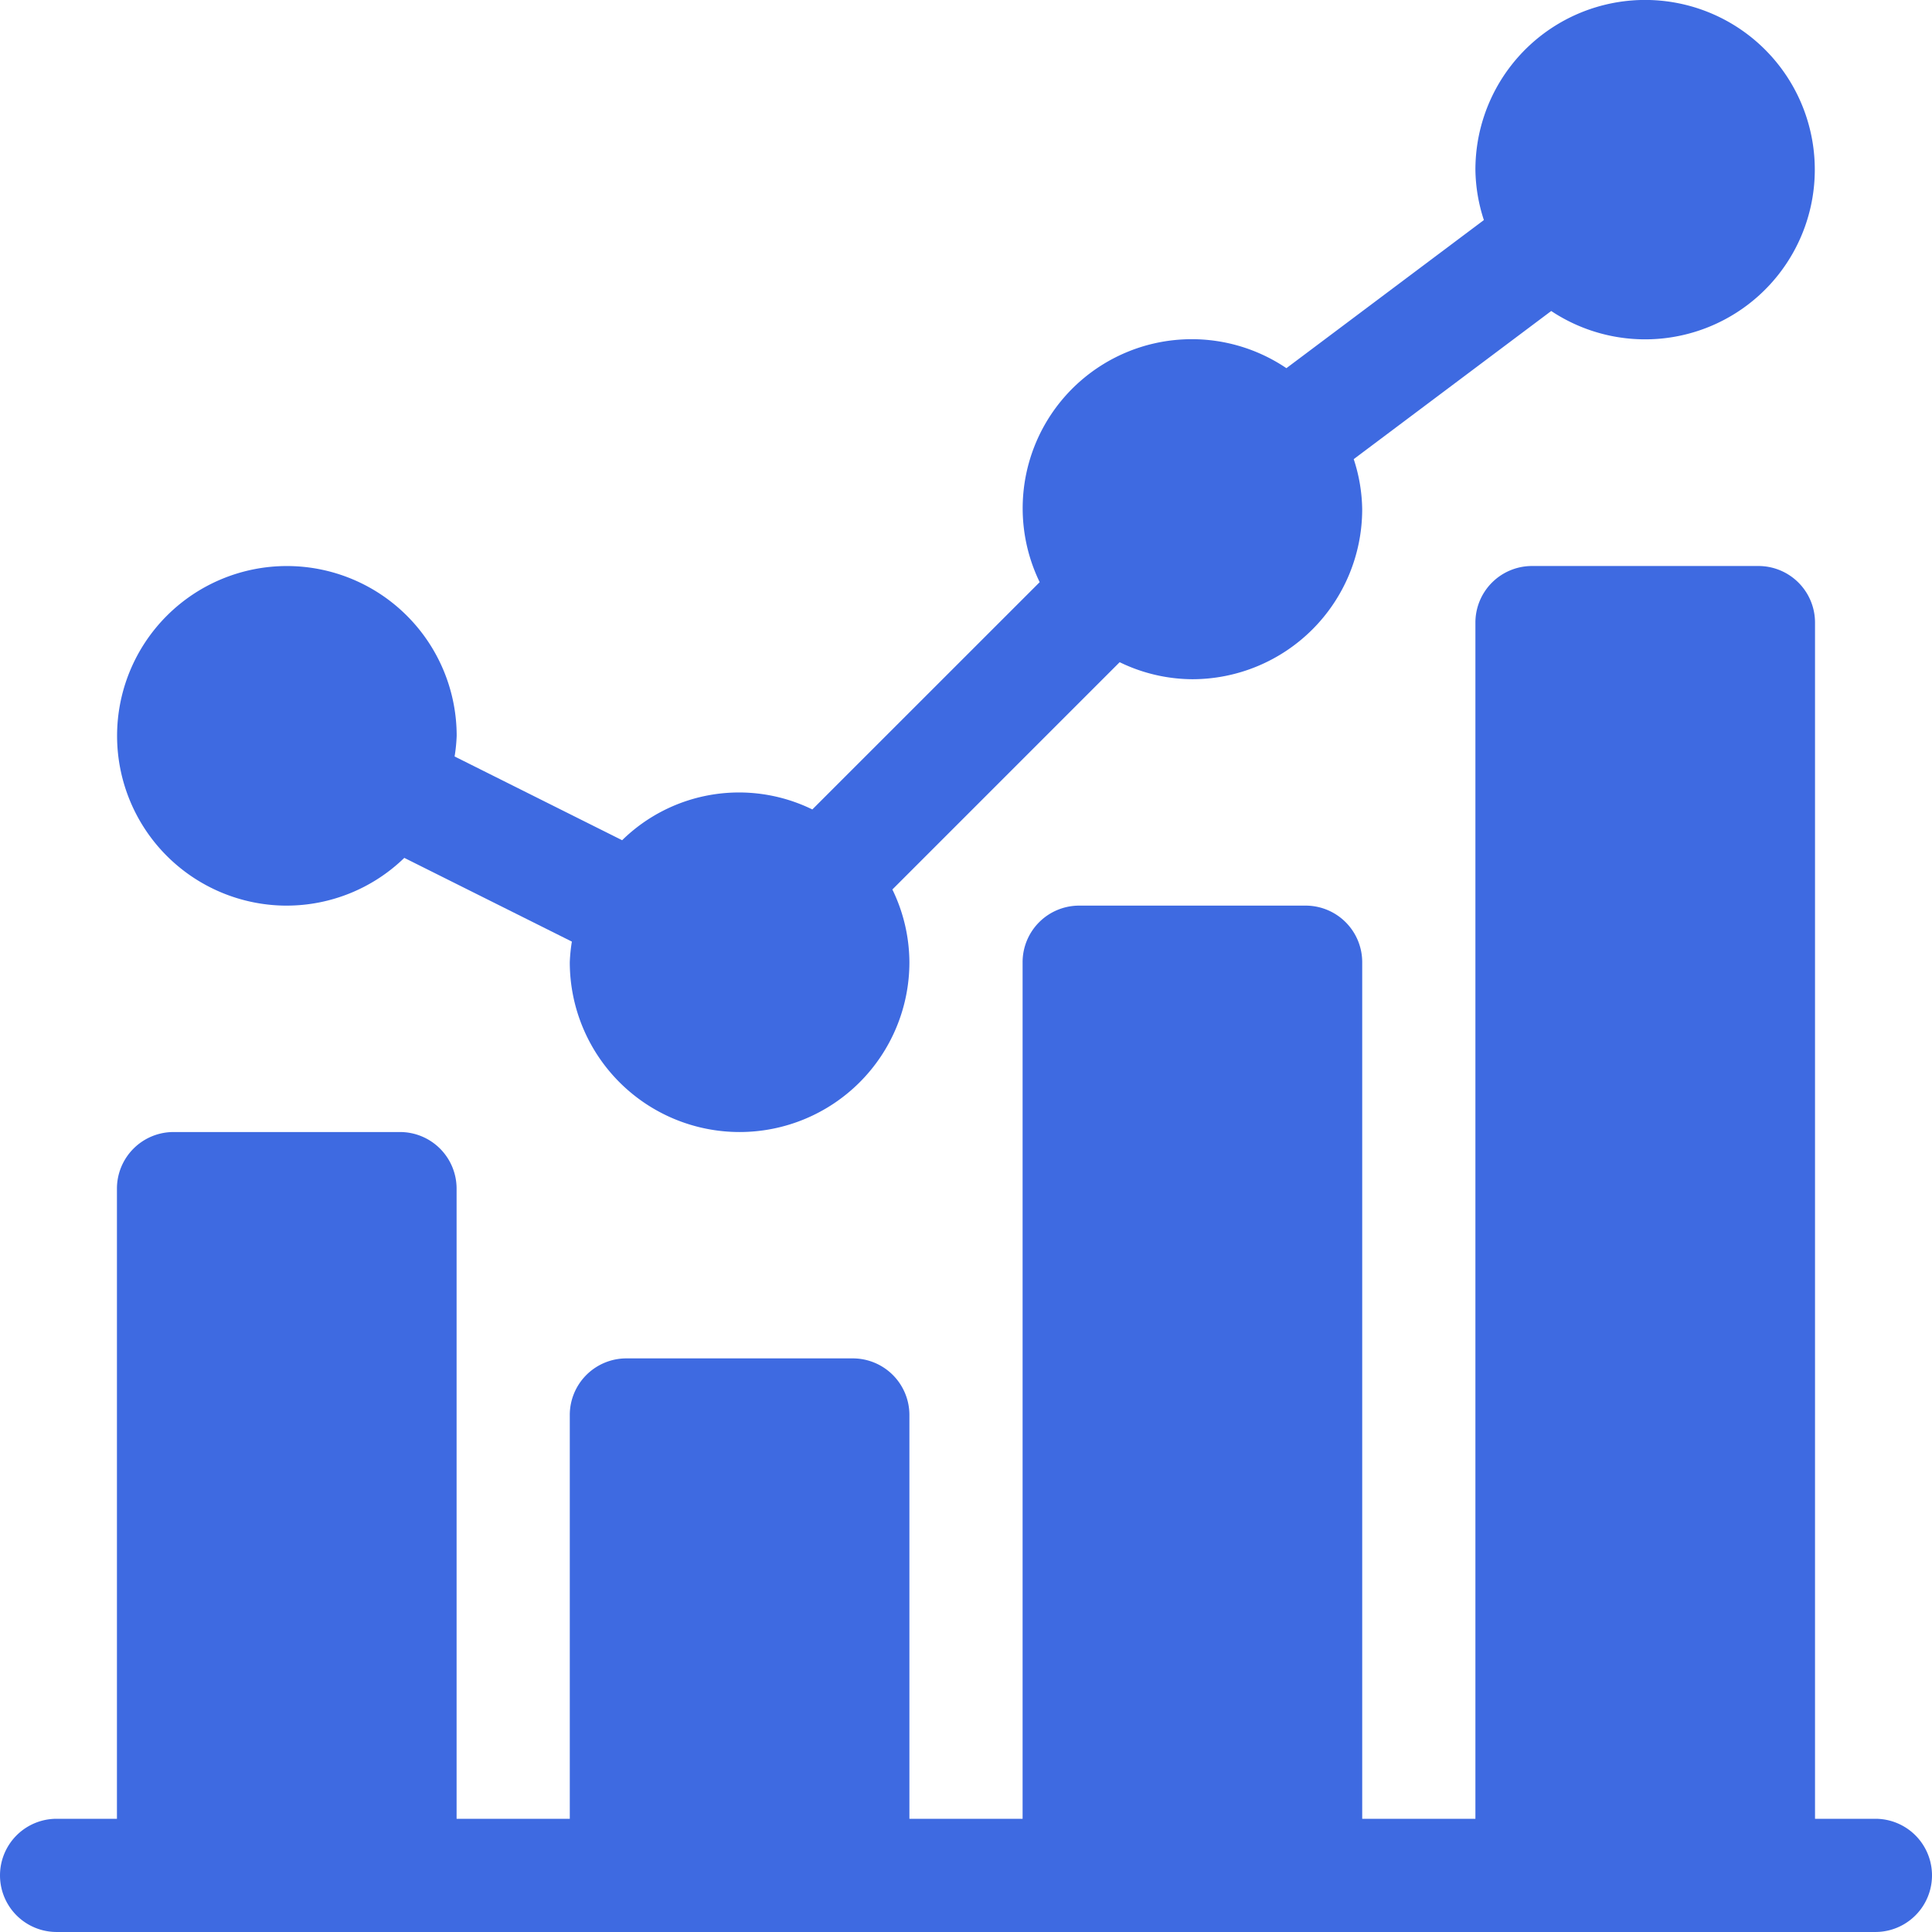
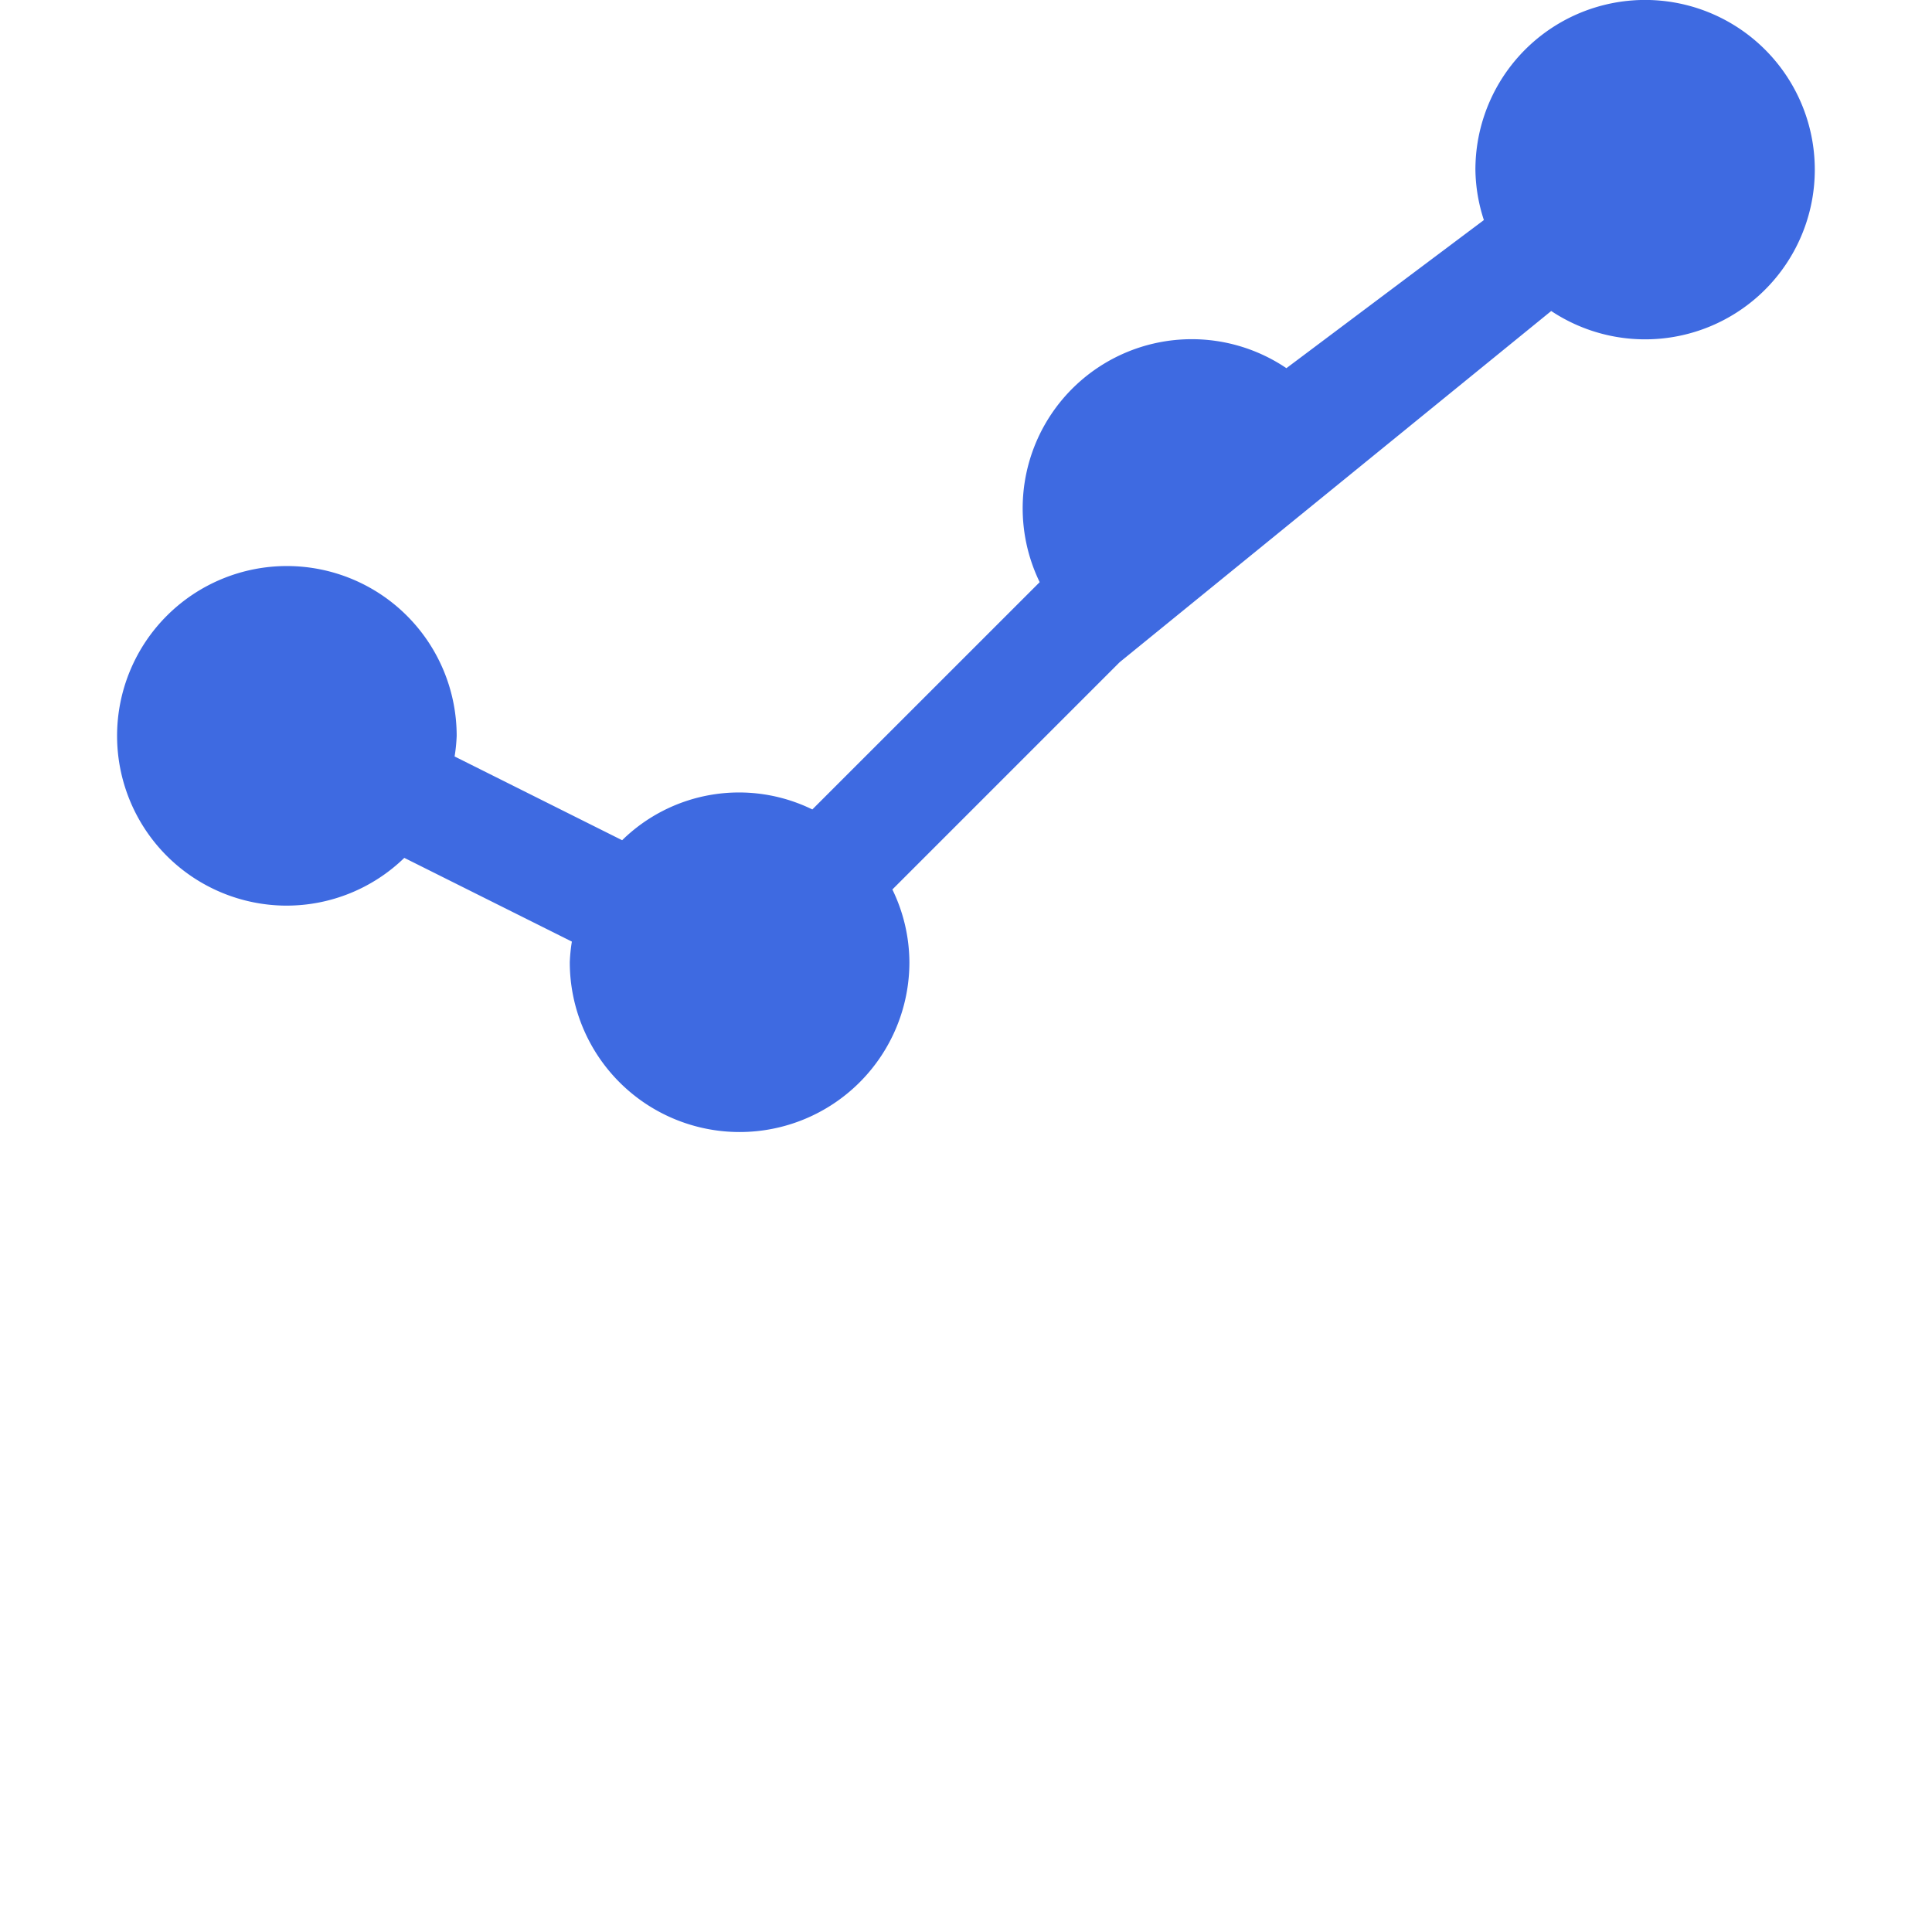
<svg xmlns="http://www.w3.org/2000/svg" id="statistics" width="112.44" height="112.44" viewBox="0 0 112.44 112.44">
-   <path id="Caminho_41" data-name="Caminho 41" d="M40.882,52.706a9.833,9.833,0,0,0,6.84-2.779L57.474,54.8a9.677,9.677,0,0,0-.121,1.2,9.882,9.882,0,0,0,19.765,0,9.762,9.762,0,0,0-.991-4.233L89.355,38.539a9.762,9.762,0,0,0,4.233.991,9.894,9.894,0,0,0,9.882-9.882,9.734,9.734,0,0,0-.493-2.927L114.471,18.1a9.876,9.876,0,1,0-4.412-8.22,9.734,9.734,0,0,0,.493,2.927L99.059,21.427A9.84,9.84,0,0,0,84.7,33.881L71.469,47.109A9.711,9.711,0,0,0,60.4,48.9l-9.751-4.875a9.679,9.679,0,0,0,.121-1.2,9.882,9.882,0,1,0-9.882,9.882Zm0,0" transform="translate(-24.192)" fill="#3e6ae1" />
-   <path id="Caminho_42" data-name="Caminho 42" d="M109.146,222.91h-3.514V153.294A3.293,3.293,0,0,0,102.338,150H89.161a3.293,3.293,0,0,0-3.294,3.294V222.91H79.279V173.059a3.293,3.293,0,0,0-3.294-3.294H62.808a3.293,3.293,0,0,0-3.294,3.294V222.91H52.926v-23.5a3.293,3.293,0,0,0-3.294-3.294H36.455a3.293,3.293,0,0,0-3.294,3.294v23.5H26.573V186.236a3.293,3.293,0,0,0-3.294-3.294H10.1a3.293,3.293,0,0,0-3.294,3.294V222.91H3.294a3.294,3.294,0,1,0,0,6.588H109.146a3.294,3.294,0,1,0,0-6.588Zm0,0" transform="translate(0 -117.059)" fill="#3e6ae1" />
+   <path id="Caminho_41" data-name="Caminho 41" d="M40.882,52.706a9.833,9.833,0,0,0,6.84-2.779L57.474,54.8a9.677,9.677,0,0,0-.121,1.2,9.882,9.882,0,0,0,19.765,0,9.762,9.762,0,0,0-.991-4.233L89.355,38.539L114.471,18.1a9.876,9.876,0,1,0-4.412-8.22,9.734,9.734,0,0,0,.493,2.927L99.059,21.427A9.84,9.84,0,0,0,84.7,33.881L71.469,47.109A9.711,9.711,0,0,0,60.4,48.9l-9.751-4.875a9.679,9.679,0,0,0,.121-1.2,9.882,9.882,0,1,0-9.882,9.882Zm0,0" transform="translate(-24.192)" fill="#3e6ae1" />
</svg>